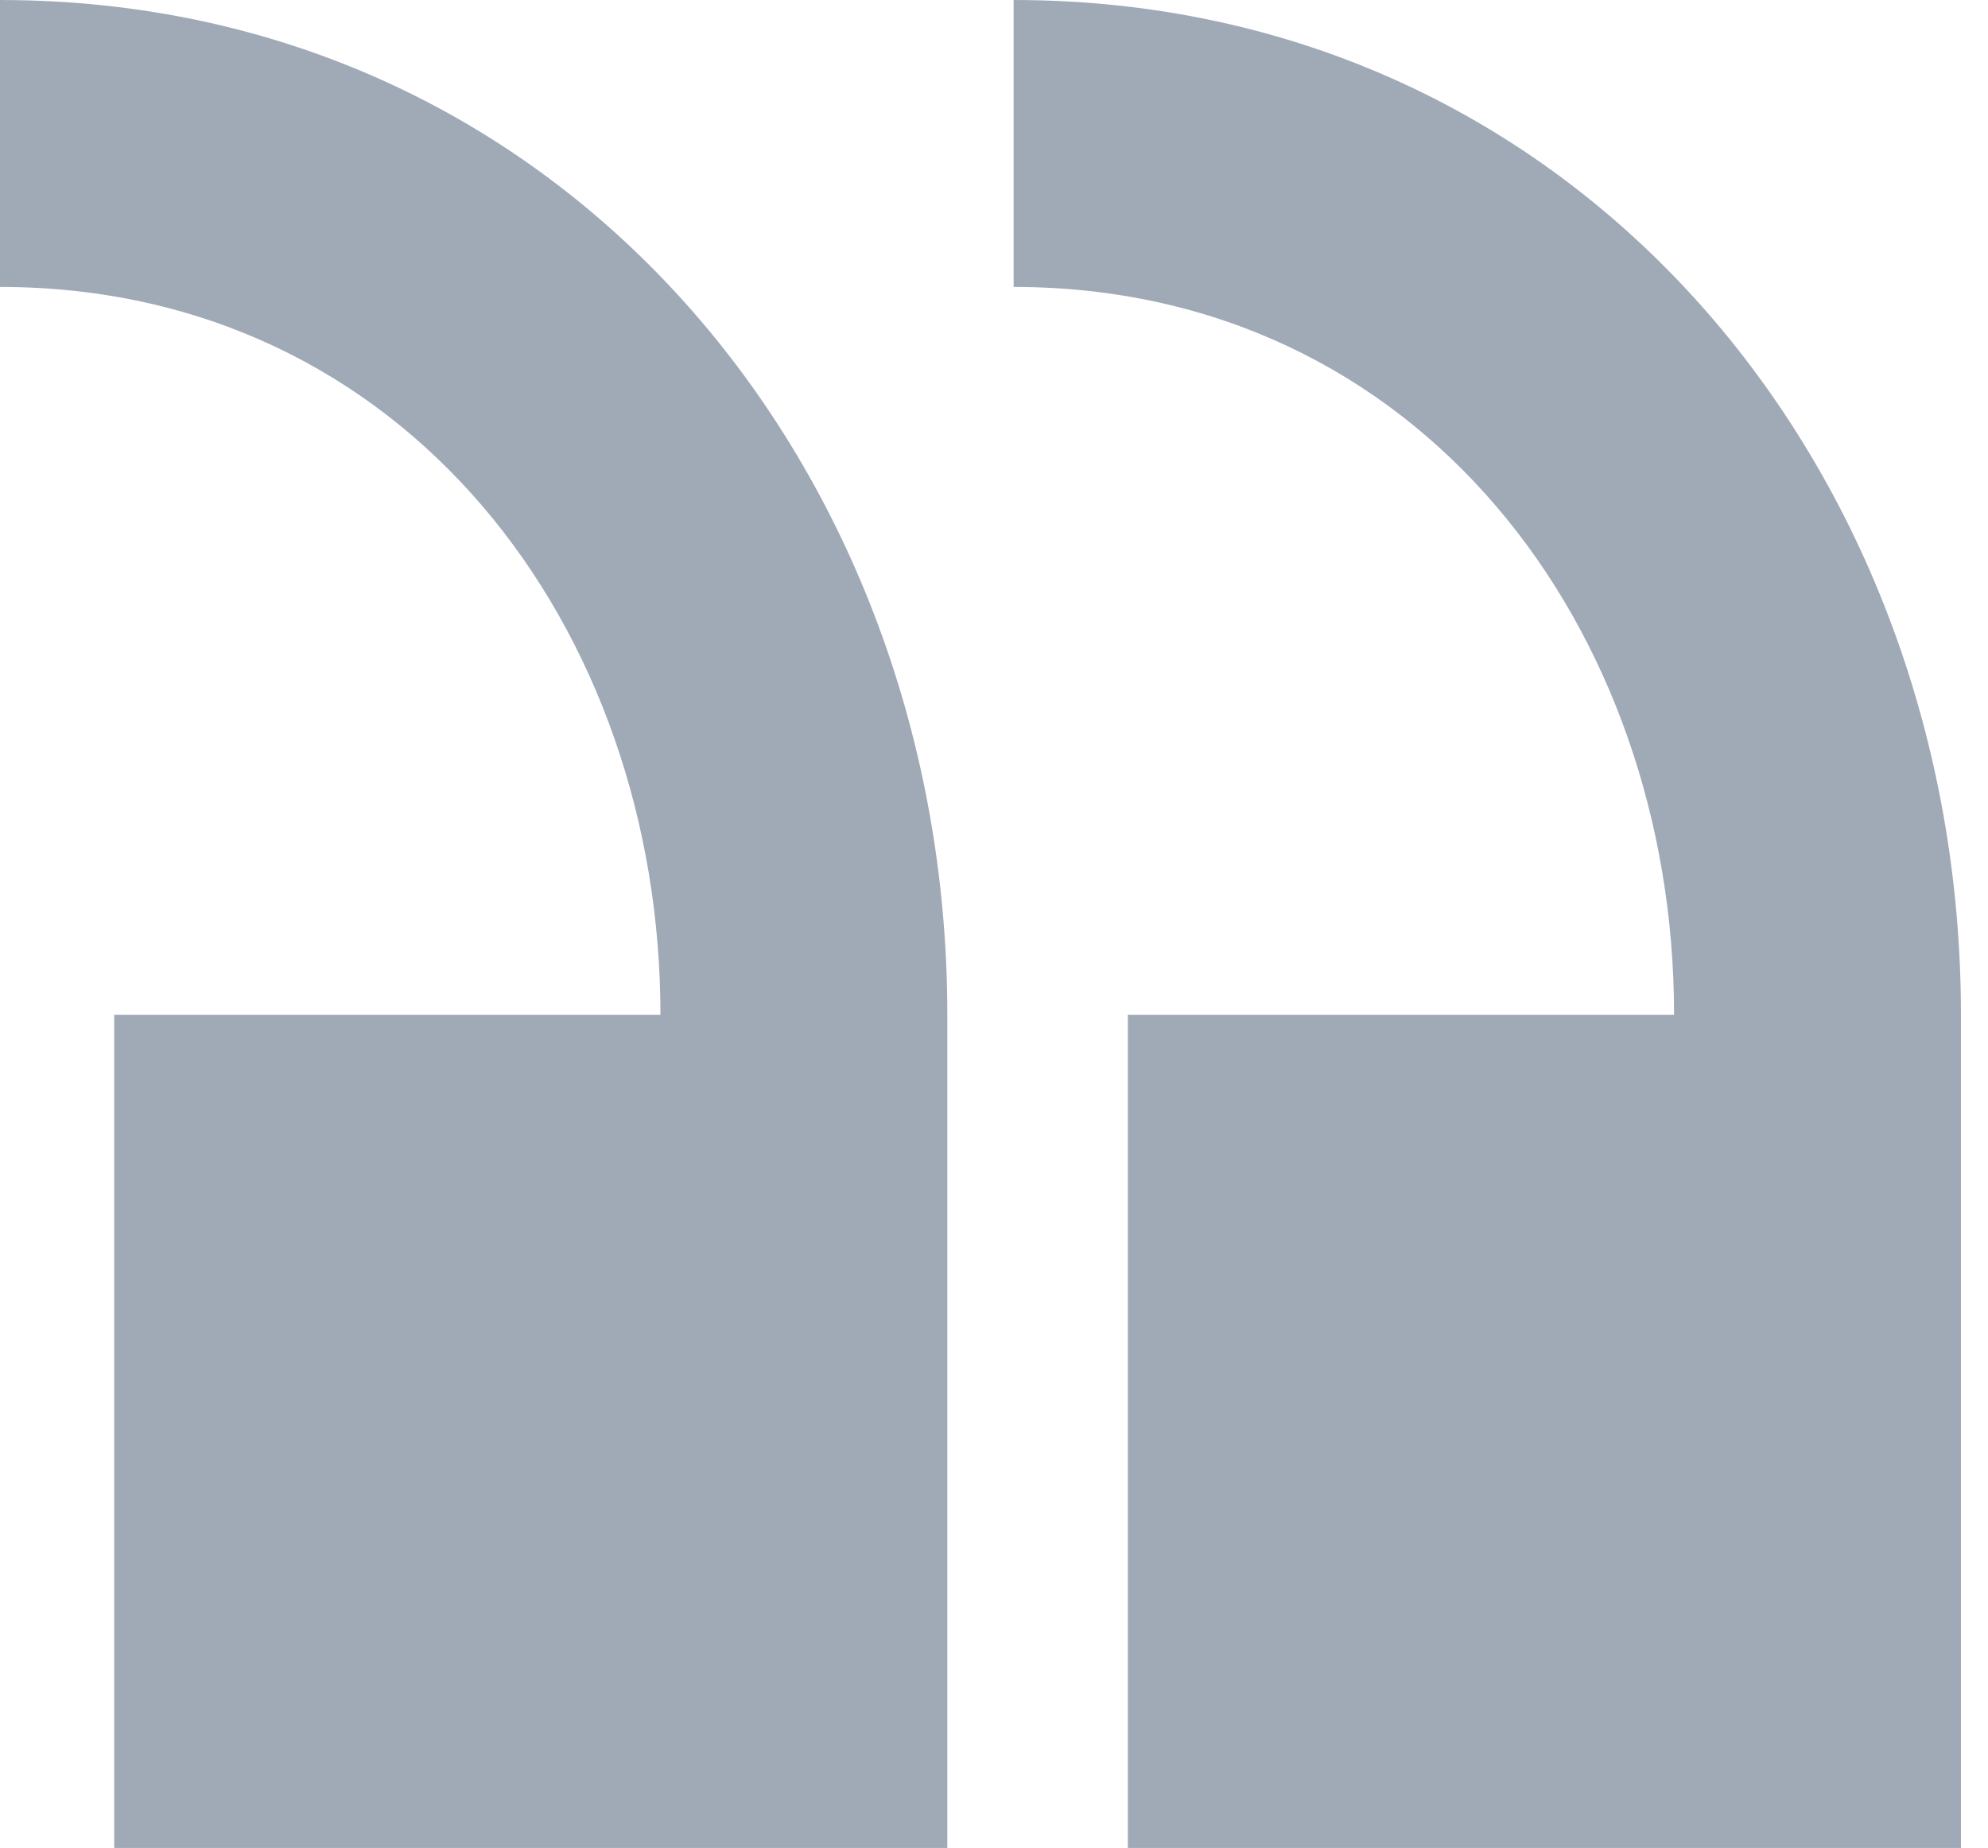
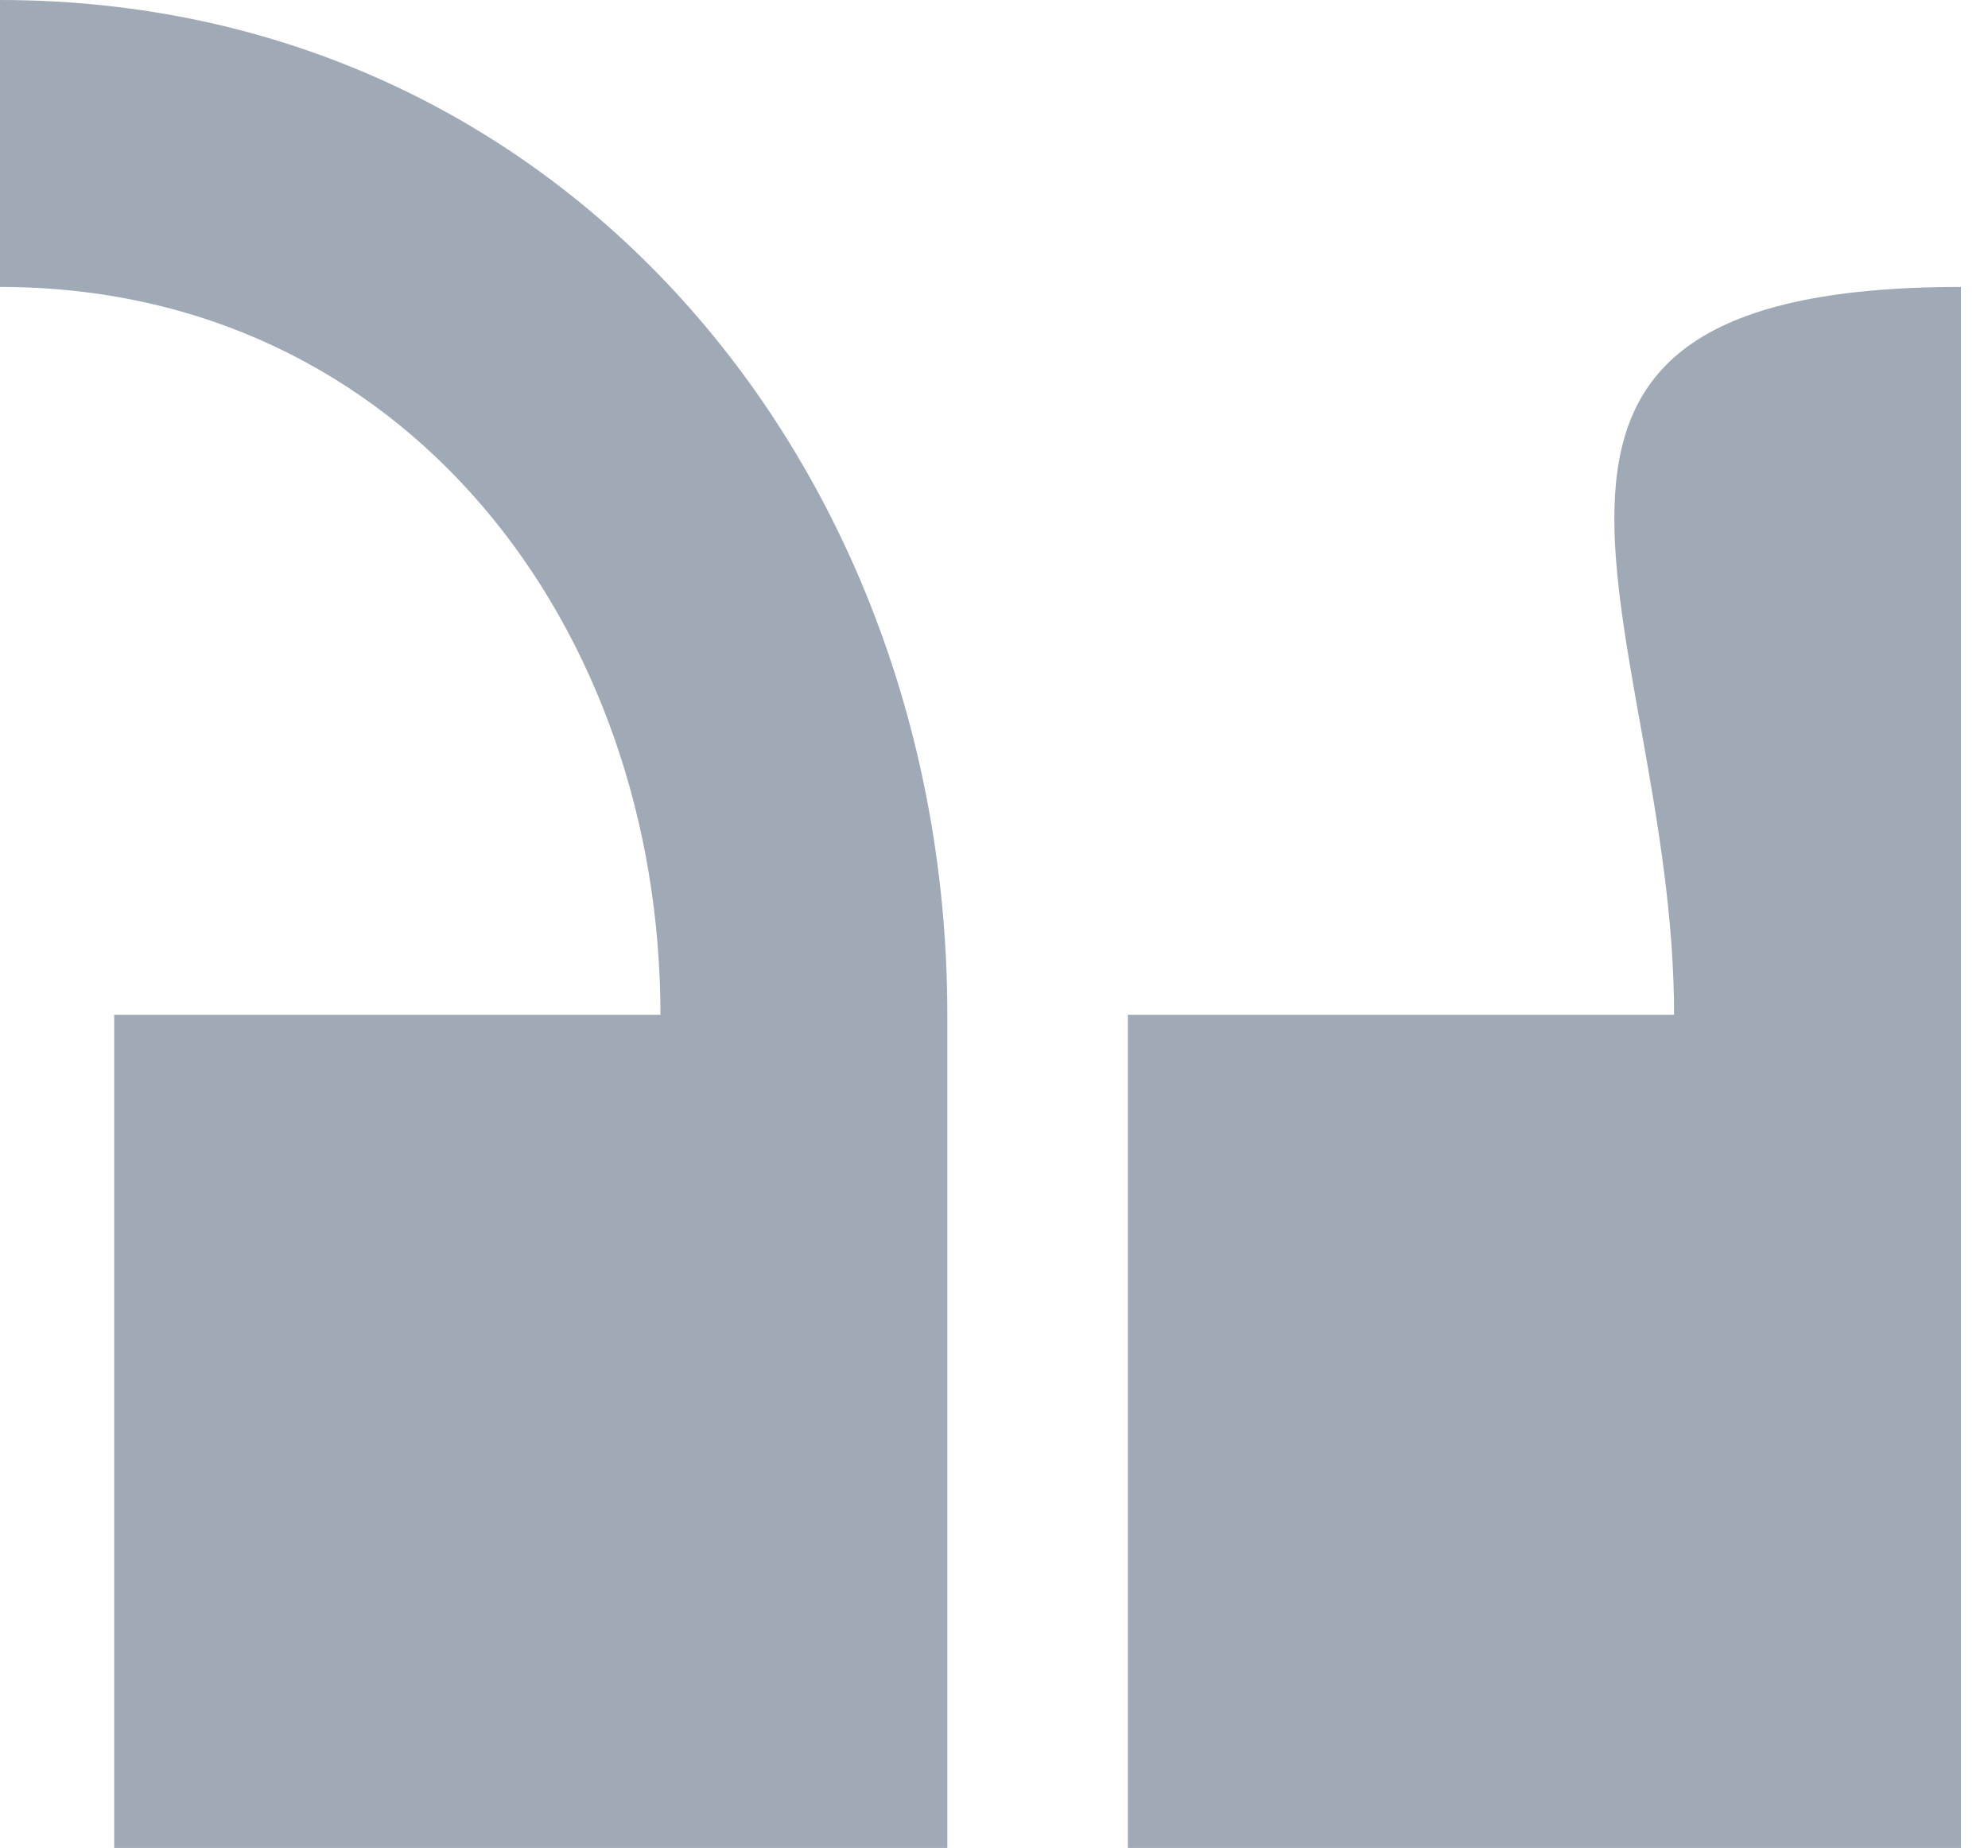
<svg xmlns="http://www.w3.org/2000/svg" width="71" height="66" viewBox="0 0 71 66" fill="none">
-   <path fill-rule="evenodd" clip-rule="evenodd" d="M59.788 36.243H40.28V66H70.034V36.243C70.034 16.799 56.372 0 36.201 0V10.248C50.703 10.248 59.788 22.462 59.788 36.243ZM23.587 36.243H4.078V66H33.833V36.243C33.833 16.799 20.171 0 0 0V10.248C14.502 10.248 23.587 22.462 23.587 36.243Z" fill="#132C4D" fill-opacity="0.4" />
+   <path fill-rule="evenodd" clip-rule="evenodd" d="M59.788 36.243H40.28V66H70.034V36.243V10.248C50.703 10.248 59.788 22.462 59.788 36.243ZM23.587 36.243H4.078V66H33.833V36.243C33.833 16.799 20.171 0 0 0V10.248C14.502 10.248 23.587 22.462 23.587 36.243Z" fill="#132C4D" fill-opacity="0.4" />
</svg>